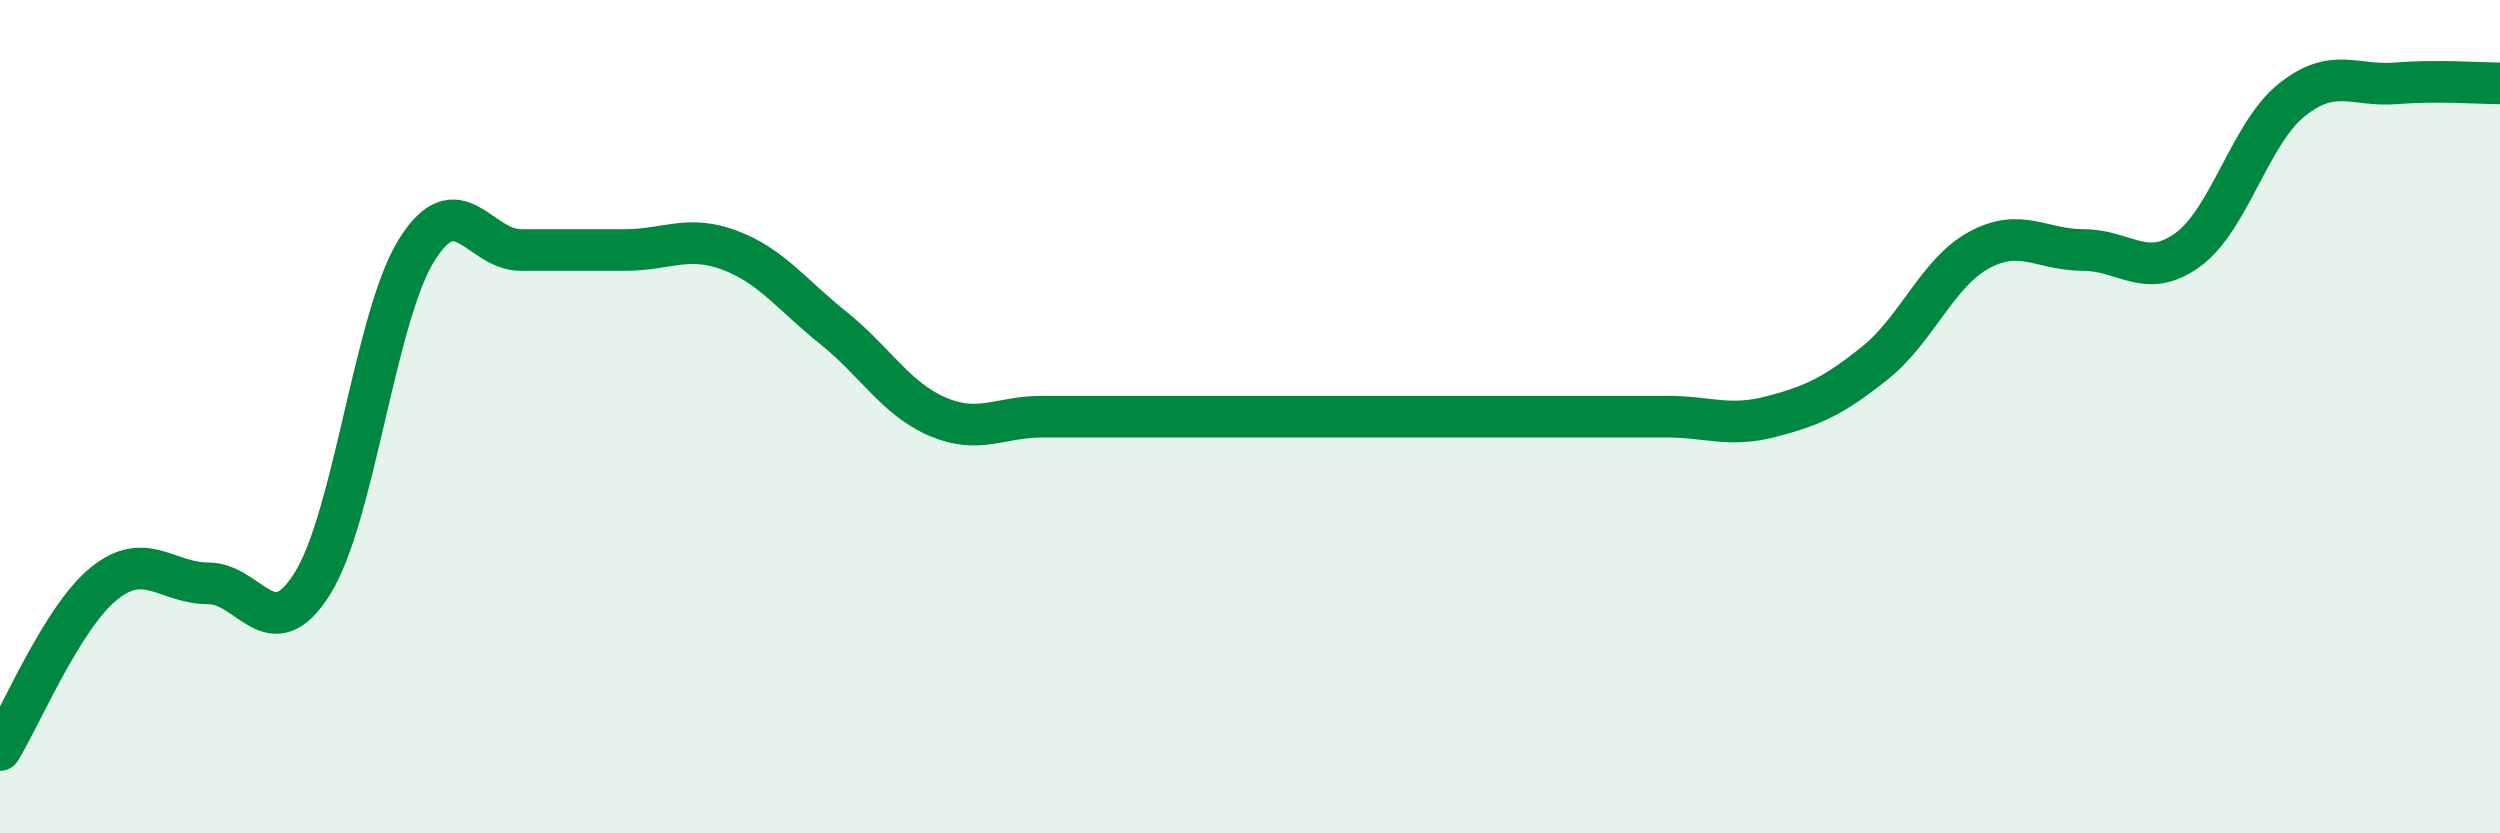
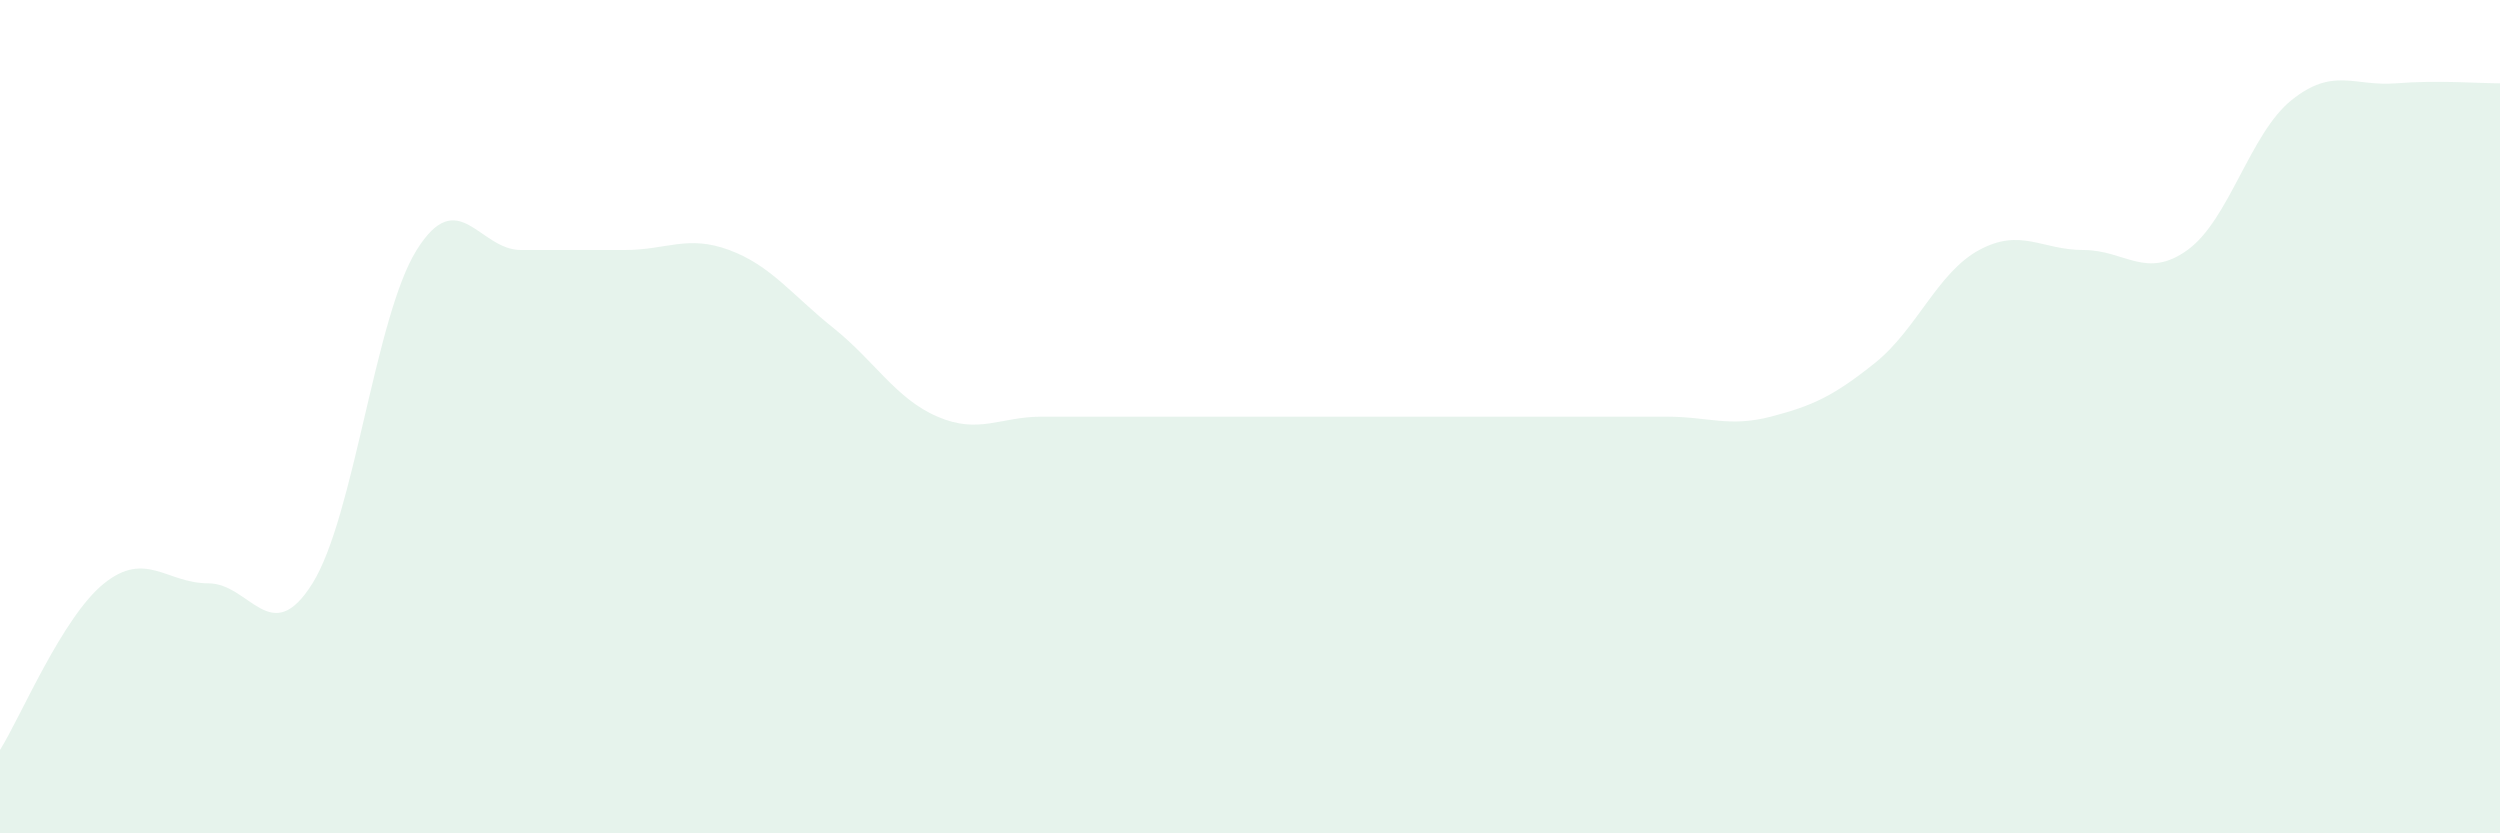
<svg xmlns="http://www.w3.org/2000/svg" width="60" height="20" viewBox="0 0 60 20">
  <path d="M 0,18 C 0.5,17.2 1.5,14.8 2.5,14 C 3.5,13.2 4,14 5,14 C 6,14 6.5,15.6 7.5,14 C 8.5,12.4 9,7.6 10,6 C 11,4.4 11.5,6 12.5,6 C 13.5,6 14,6 15,6 C 16,6 16.5,5.63 17.5,6 C 18.5,6.37 19,7.07 20,7.87 C 21,8.67 21.5,9.57 22.5,10 C 23.5,10.43 24,10 25,10 C 26,10 26.5,10 27.5,10 C 28.5,10 29,10 30,10 C 31,10 31.5,10 32.5,10 C 33.5,10 34,10 35,10 C 36,10 36.5,10 37.5,10 C 38.5,10 39,10 40,10 C 41,10 41.5,10.26 42.5,10 C 43.5,9.74 44,9.51 45,8.71 C 46,7.91 46.5,6.54 47.5,6 C 48.5,5.46 49,6 50,6 C 51,6 51.5,6.72 52.5,6 C 53.5,5.28 54,3.2 55,2.4 C 56,1.6 56.5,2.08 57.5,2 C 58.5,1.92 59.5,2 60,2L60 20L0 20Z" fill="#008740" opacity="0.1" stroke-linecap="round" stroke-linejoin="round" />
-   <path d="M 0,18 C 0.5,17.2 1.5,14.8 2.5,14 C 3.5,13.2 4,14 5,14 C 6,14 6.5,15.6 7.5,14 C 8.5,12.4 9,7.6 10,6 C 11,4.4 11.5,6 12.5,6 C 13.5,6 14,6 15,6 C 16,6 16.5,5.63 17.5,6 C 18.5,6.37 19,7.07 20,7.87 C 21,8.67 21.5,9.57 22.5,10 C 23.5,10.43 24,10 25,10 C 26,10 26.5,10 27.5,10 C 28.5,10 29,10 30,10 C 31,10 31.5,10 32.5,10 C 33.5,10 34,10 35,10 C 36,10 36.5,10 37.5,10 C 38.5,10 39,10 40,10 C 41,10 41.5,10.26 42.5,10 C 43.5,9.74 44,9.51 45,8.71 C 46,7.91 46.5,6.54 47.5,6 C 48.5,5.46 49,6 50,6 C 51,6 51.5,6.72 52.5,6 C 53.5,5.28 54,3.2 55,2.4 C 56,1.6 56.5,2.08 57.5,2 C 58.5,1.92 59.5,2 60,2" stroke="#008740" stroke-width="1" fill="none" stroke-linecap="round" stroke-linejoin="round" />
</svg>